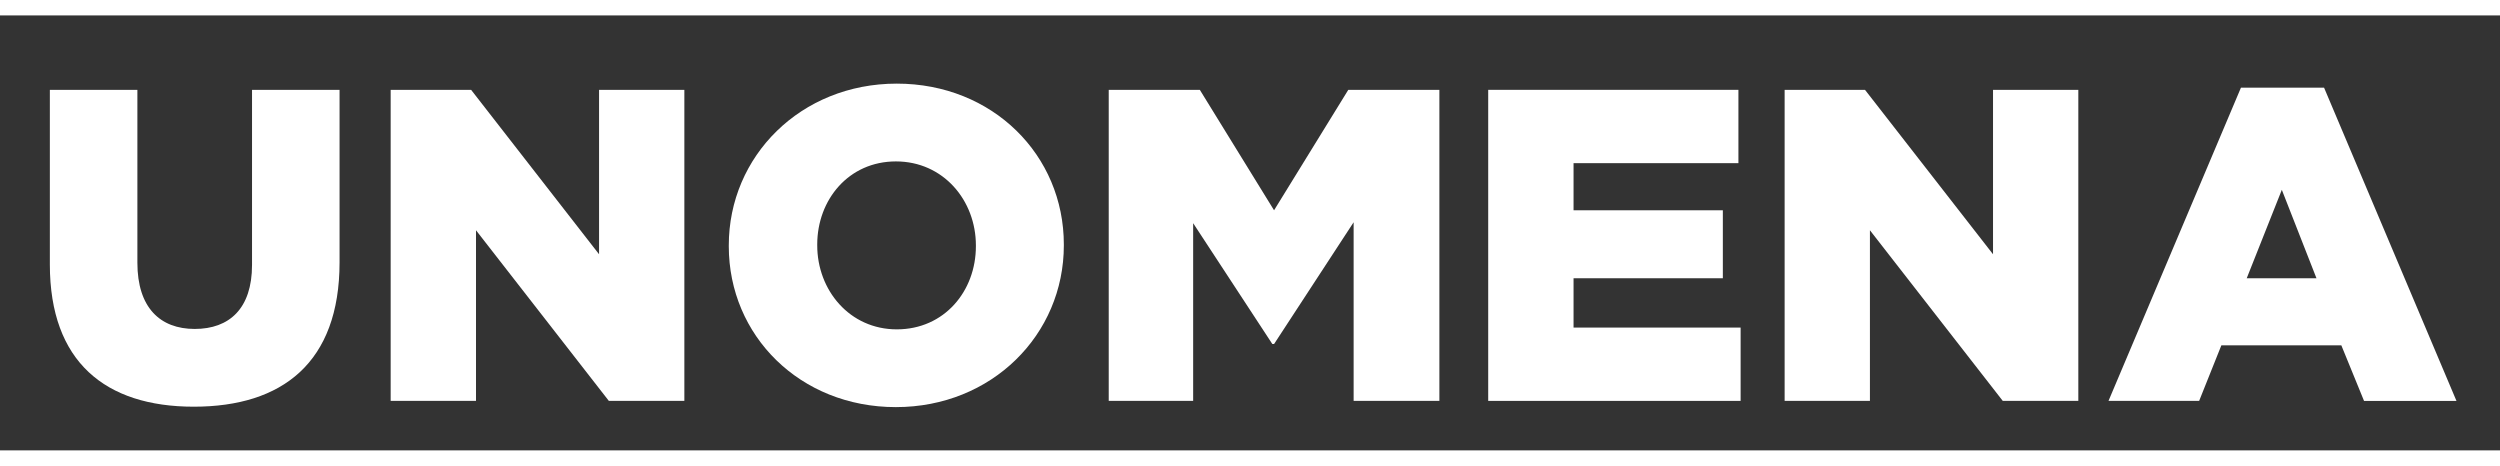
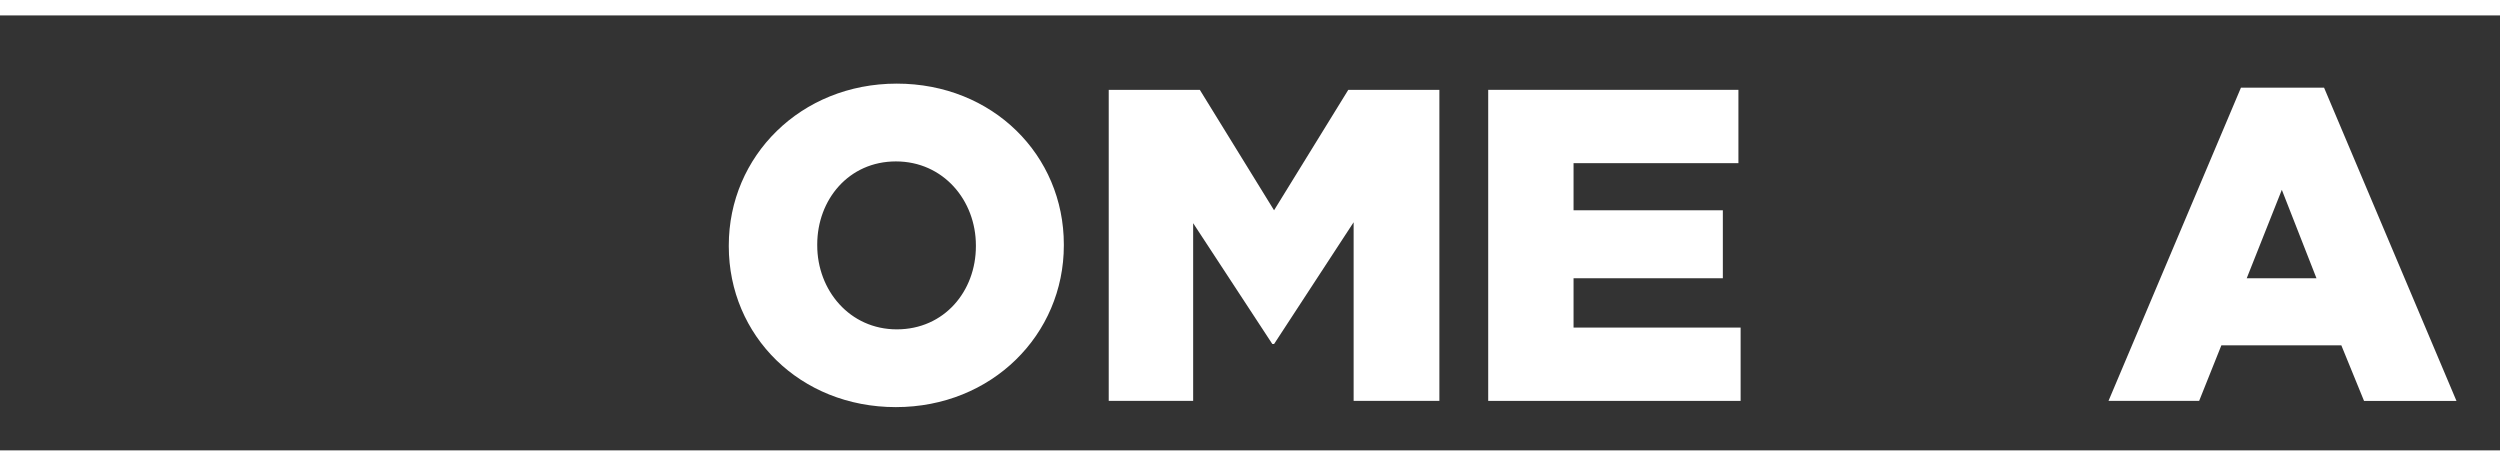
<svg xmlns="http://www.w3.org/2000/svg" role="img" aria-labelledby="unomena-title" version="1.1" x="0px" y="0px" width="66.945px" height="12.473px" viewBox="0 0 65.945 11.473" enable-background="new 0 0 65.945 11.473" xml:space="preserve">
  <rect x="0" y="0" width="65.945" height="11.473" fill="#333333" stroke="none" />
  <title id="unomena-title">UNOMENA</title>
  <g>
-     <path fill="#fff" d="M1.315,6.57V1.963h2.309v4.56c0,1.184,0.598,1.747,1.512,1.747c0.915,0,1.512-0.539,1.512-1.688V1.963   h2.309v4.548c0,2.649-1.512,3.81-3.845,3.81S1.315,9.137,1.315,6.57z" />
-     <path fill="#fff" d="M10.305,1.963h2.122L15.802,6.3V1.963h2.25v8.205H16.06l-3.504-4.501v4.501h-2.251V1.963z" />
    <path fill="#fff" d="M19.224,6.089V6.066c0-2.356,1.899-4.267,4.431-4.267c2.532,0,4.407,1.887,4.407,4.243v0.023   c0,2.356-1.899,4.267-4.431,4.267C21.1,10.332,19.224,8.446,19.224,6.089z M25.742,6.089V6.066c0-1.184-0.856-2.215-2.11-2.215   c-1.243,0-2.075,1.008-2.075,2.192v0.023c0,1.184,0.856,2.215,2.099,2.215C24.909,8.281,25.742,7.273,25.742,6.089z" />
    <path fill="#fff" d="M29.246,1.963h2.403l1.958,3.177l1.958-3.177h2.403v8.205h-2.262V5.456l-2.098,3.211h-0.047L31.473,5.48   v4.688h-2.227V1.963z" />
    <path fill="#fff" d="M39.257,1.963h6.599v1.934h-4.349V5.14h3.938v1.793h-3.938v1.301h4.407v1.934h-6.658V1.963z" />
-     <path fill="#fff" d="M47.074,1.963h2.121L52.572,6.3V1.963h2.25v8.205h-1.993l-3.504-4.501v4.501h-2.25V1.963z" />
    <path fill="#fff" d="M59.112,1.905h2.192l3.493,8.264h-2.438L61.76,8.703h-3.165l-0.586,1.465h-2.391L59.112,1.905z    M61.104,6.933L60.19,4.6l-0.926,2.333H61.104z" />
  </g>
</svg>